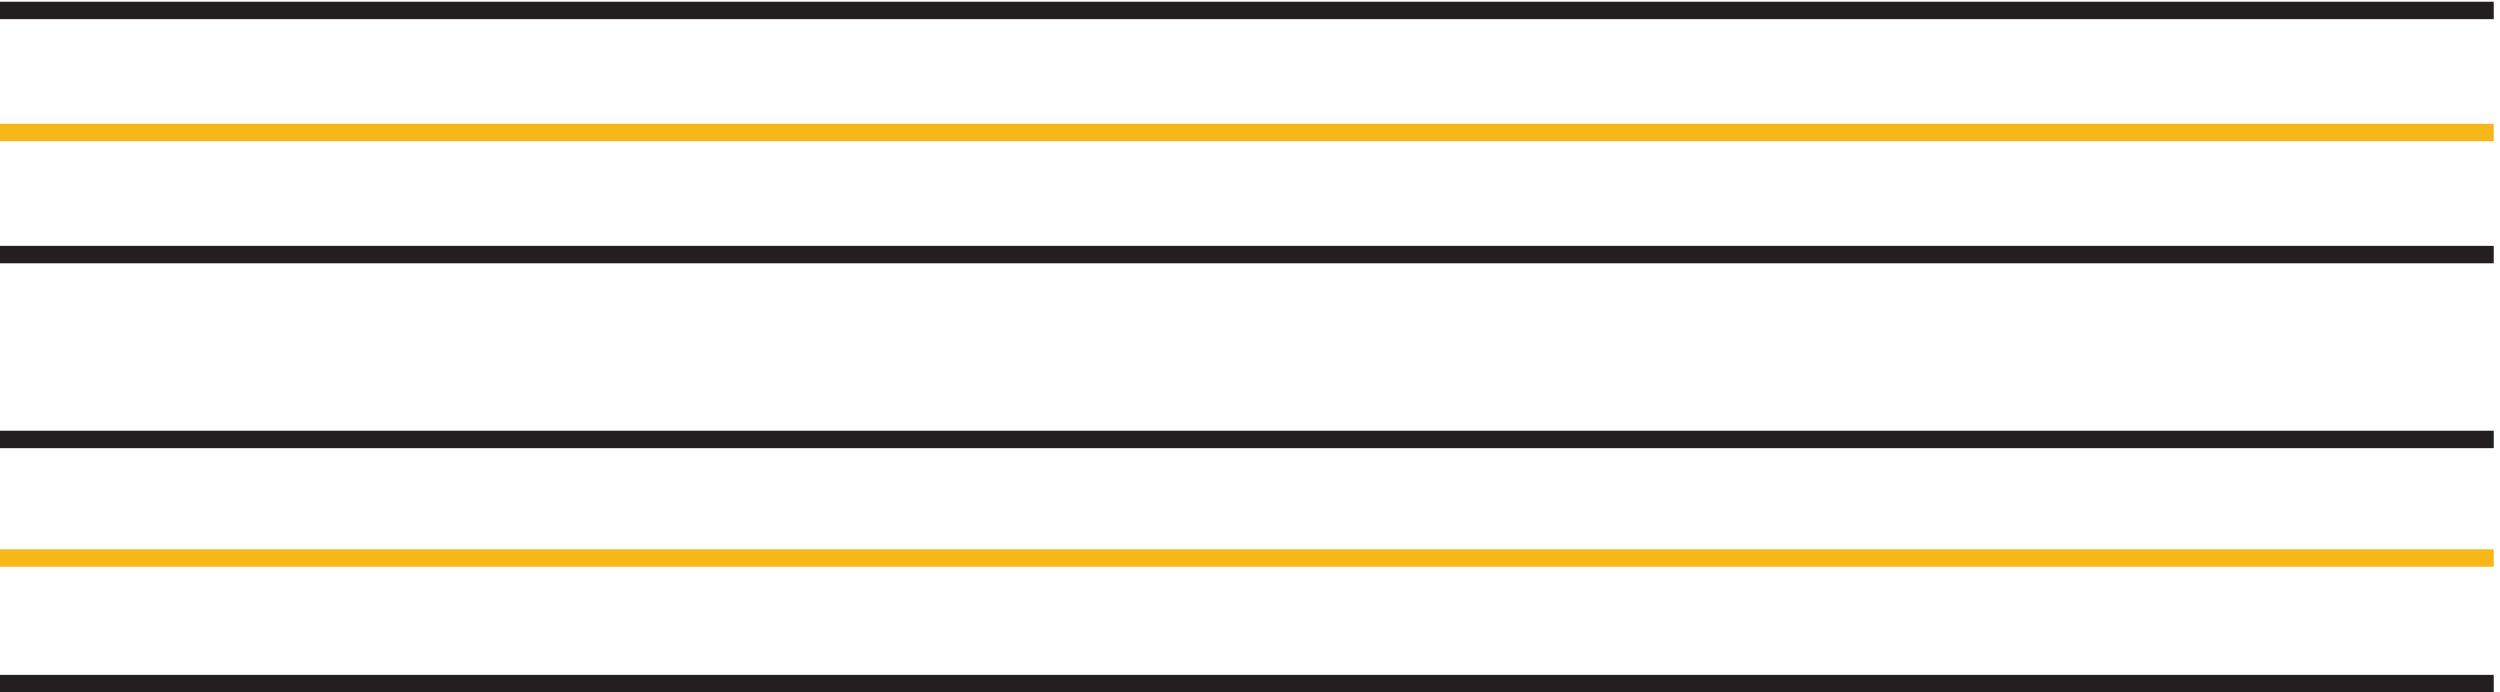
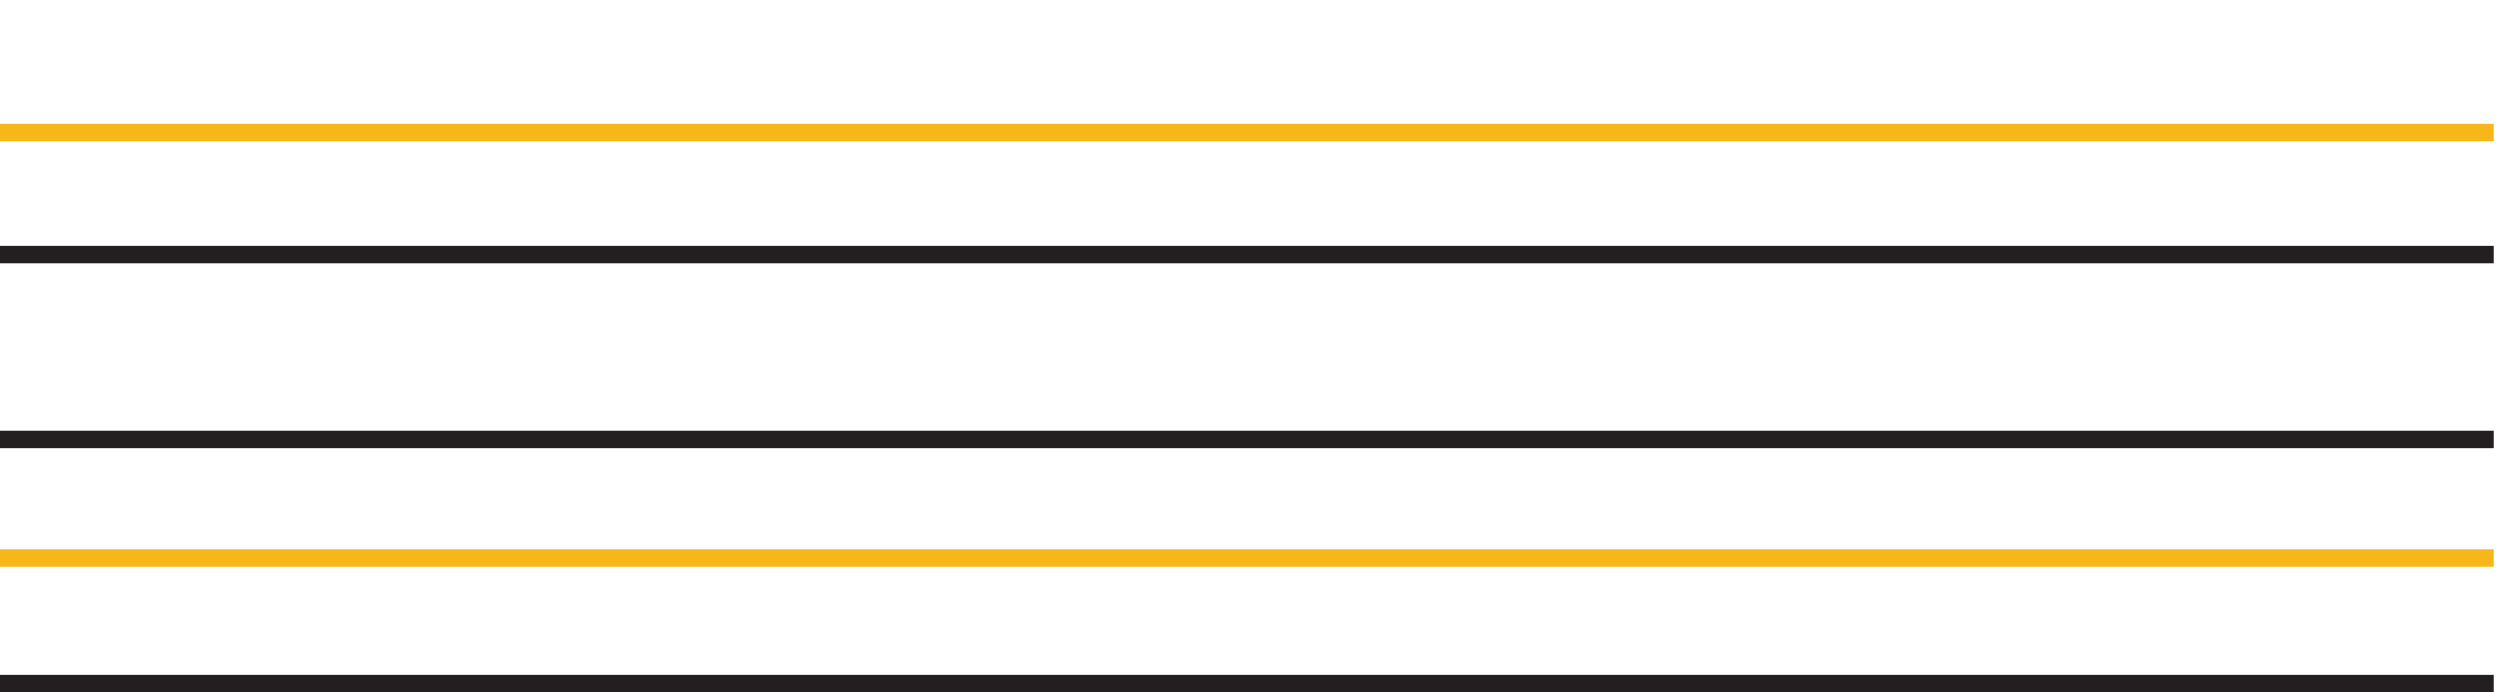
<svg xmlns="http://www.w3.org/2000/svg" xml:space="preserve" width="143" height="39.6">
-   <path d="M3.332 292.668H1075.83" style="fill:none;stroke:#231f20;stroke-width:7.5;stroke-linecap:butt;stroke-linejoin:miter;stroke-miterlimit:10;stroke-dasharray:none;stroke-opacity:1" transform="matrix(.133 0 0 -.133 -.444 39.522)" />
  <path d="M3.332 240.168H1075.83" style="fill:none;stroke:#f8b719;stroke-width:7.5;stroke-linecap:butt;stroke-linejoin:miter;stroke-miterlimit:10;stroke-dasharray:none;stroke-opacity:1" transform="matrix(.133 0 0 -.133 -.444 39.522)" />
  <path d="M3.332 187.668H1075.83M3.332 108.164H1075.83" style="fill:none;stroke:#231f20;stroke-width:7.5;stroke-linecap:butt;stroke-linejoin:miter;stroke-miterlimit:10;stroke-dasharray:none;stroke-opacity:1" transform="matrix(.133 0 0 -.133 -.444 39.522)" />
  <path d="M3.332 57.168H1075.83" style="fill:none;stroke:#f8b719;stroke-width:7.5;stroke-linecap:butt;stroke-linejoin:miter;stroke-miterlimit:10;stroke-dasharray:none;stroke-opacity:1" transform="matrix(.133 0 0 -.133 -.444 39.522)" />
  <path d="M3.332 3.168H1075.83" style="fill:none;stroke:#231f20;stroke-width:7.5;stroke-linecap:butt;stroke-linejoin:miter;stroke-miterlimit:10;stroke-dasharray:none;stroke-opacity:1" transform="matrix(.133 0 0 -.133 -.444 39.522)" />
</svg>